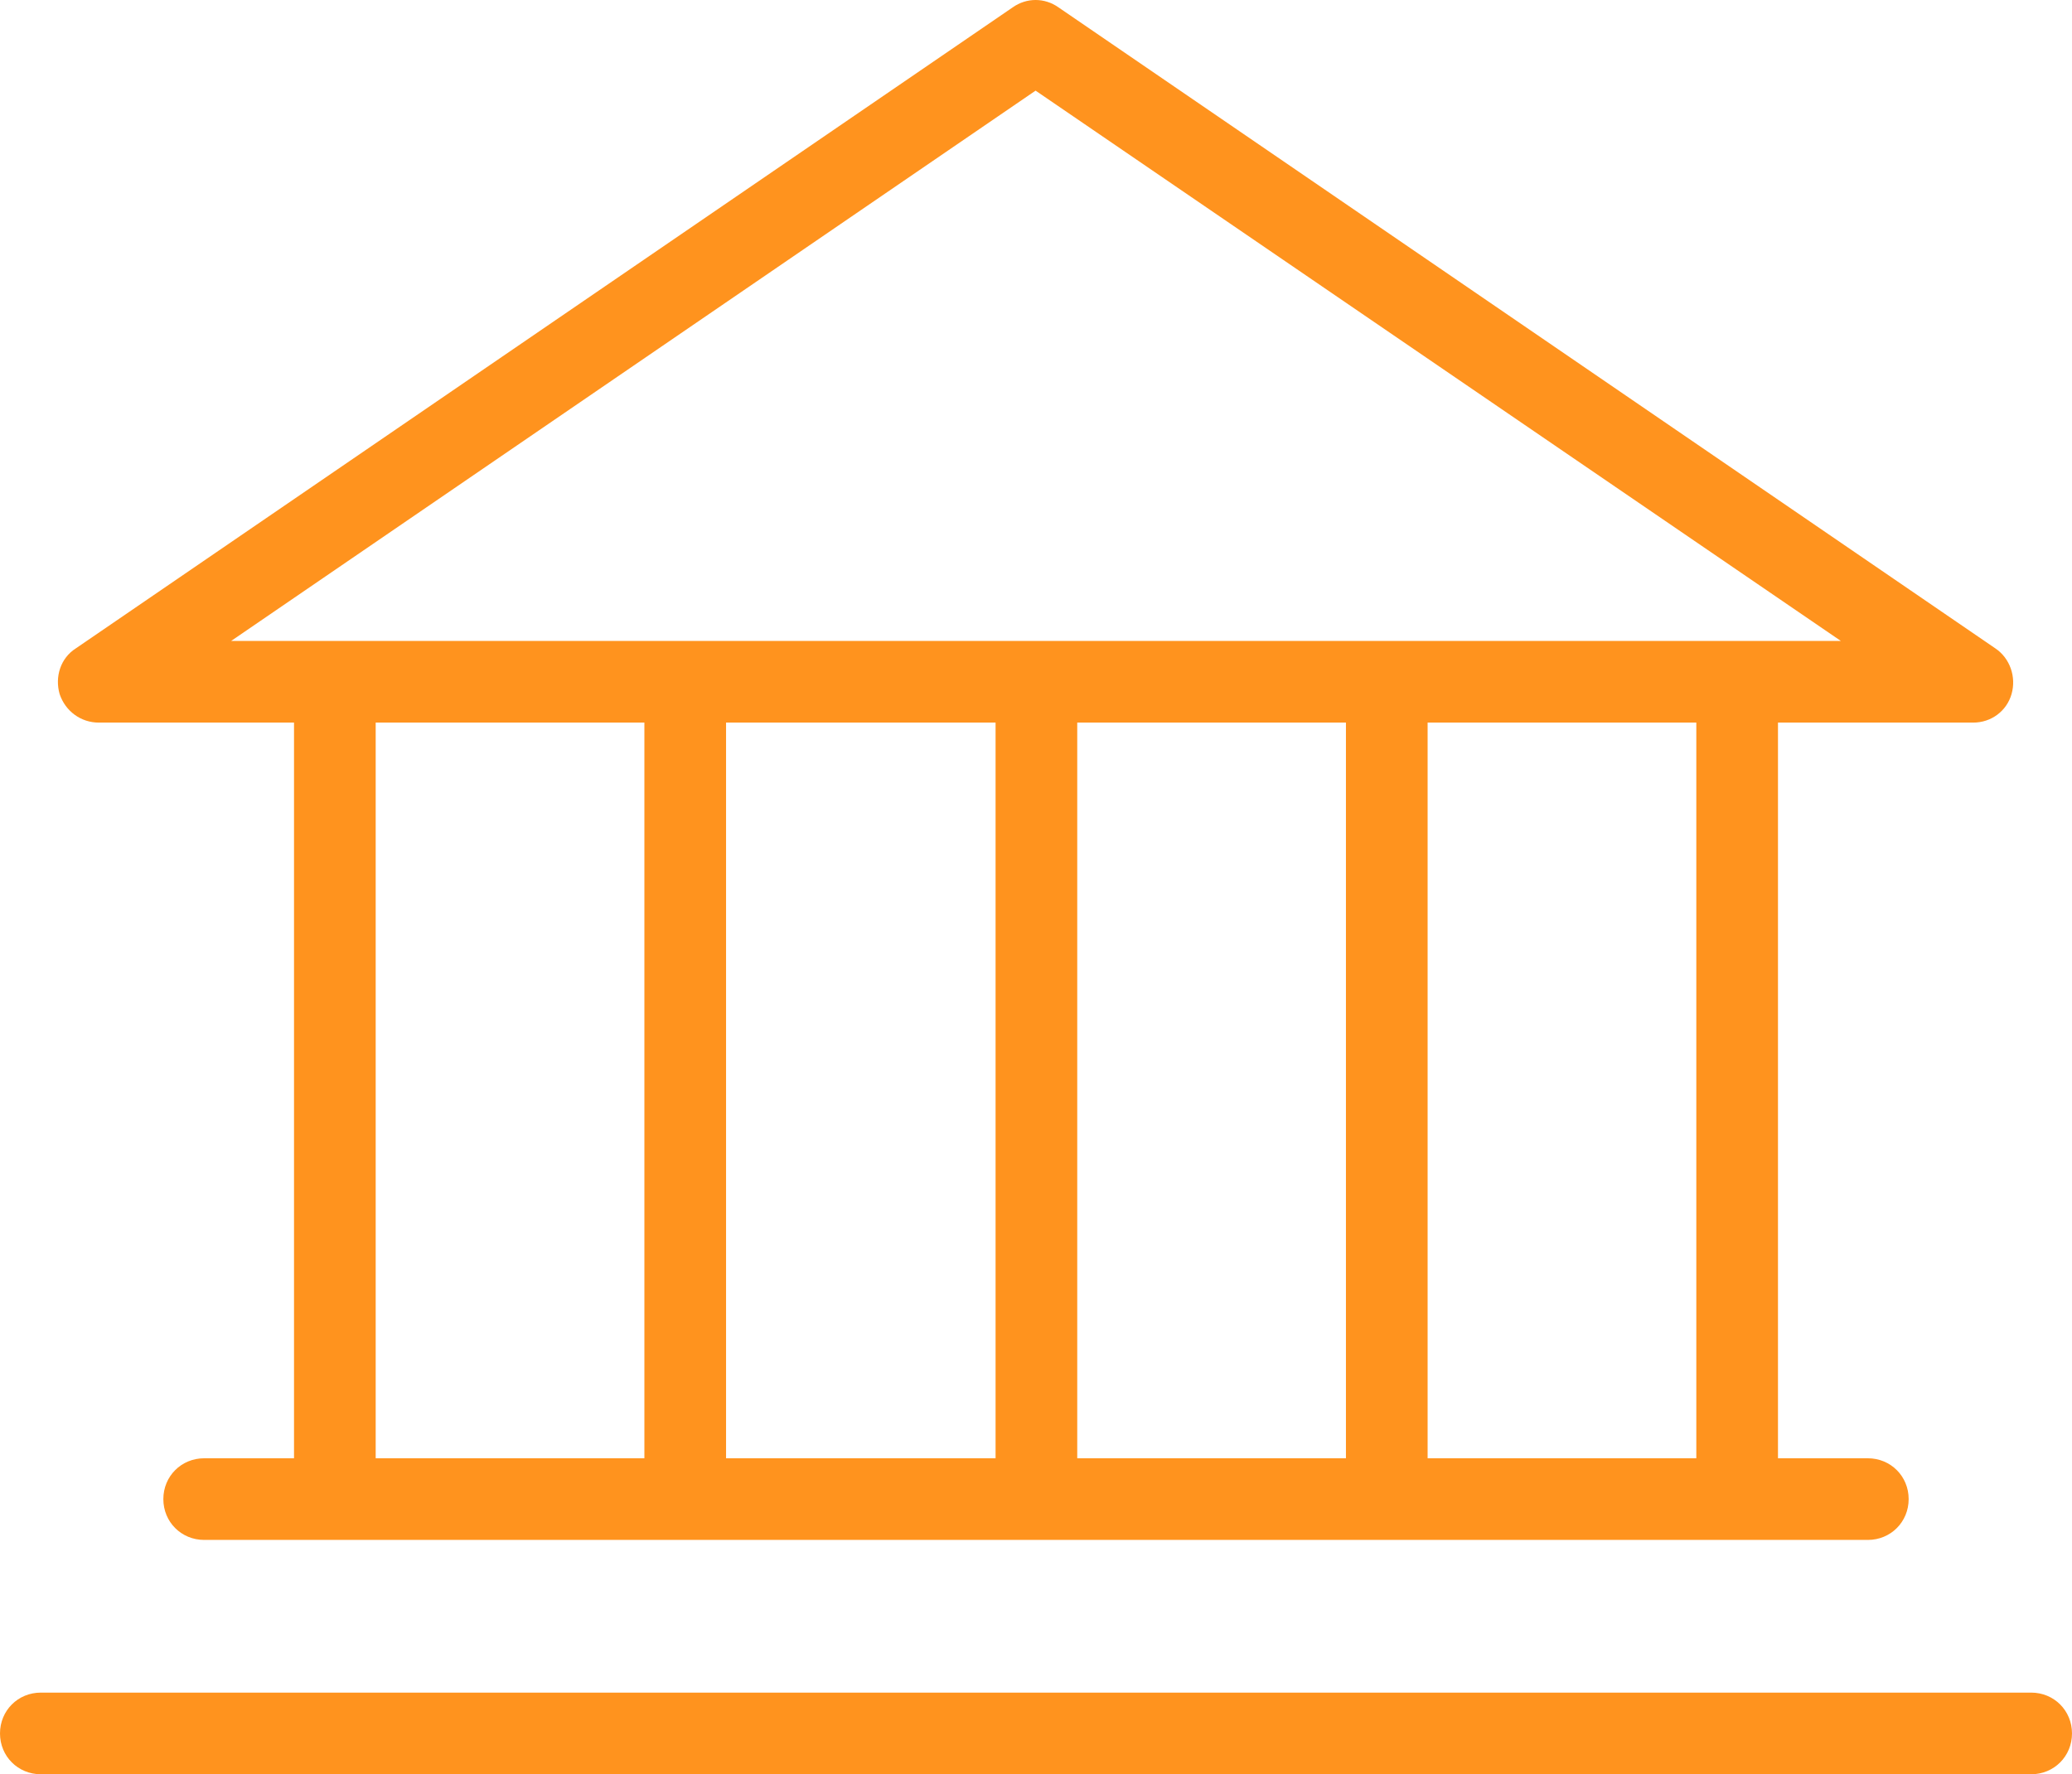
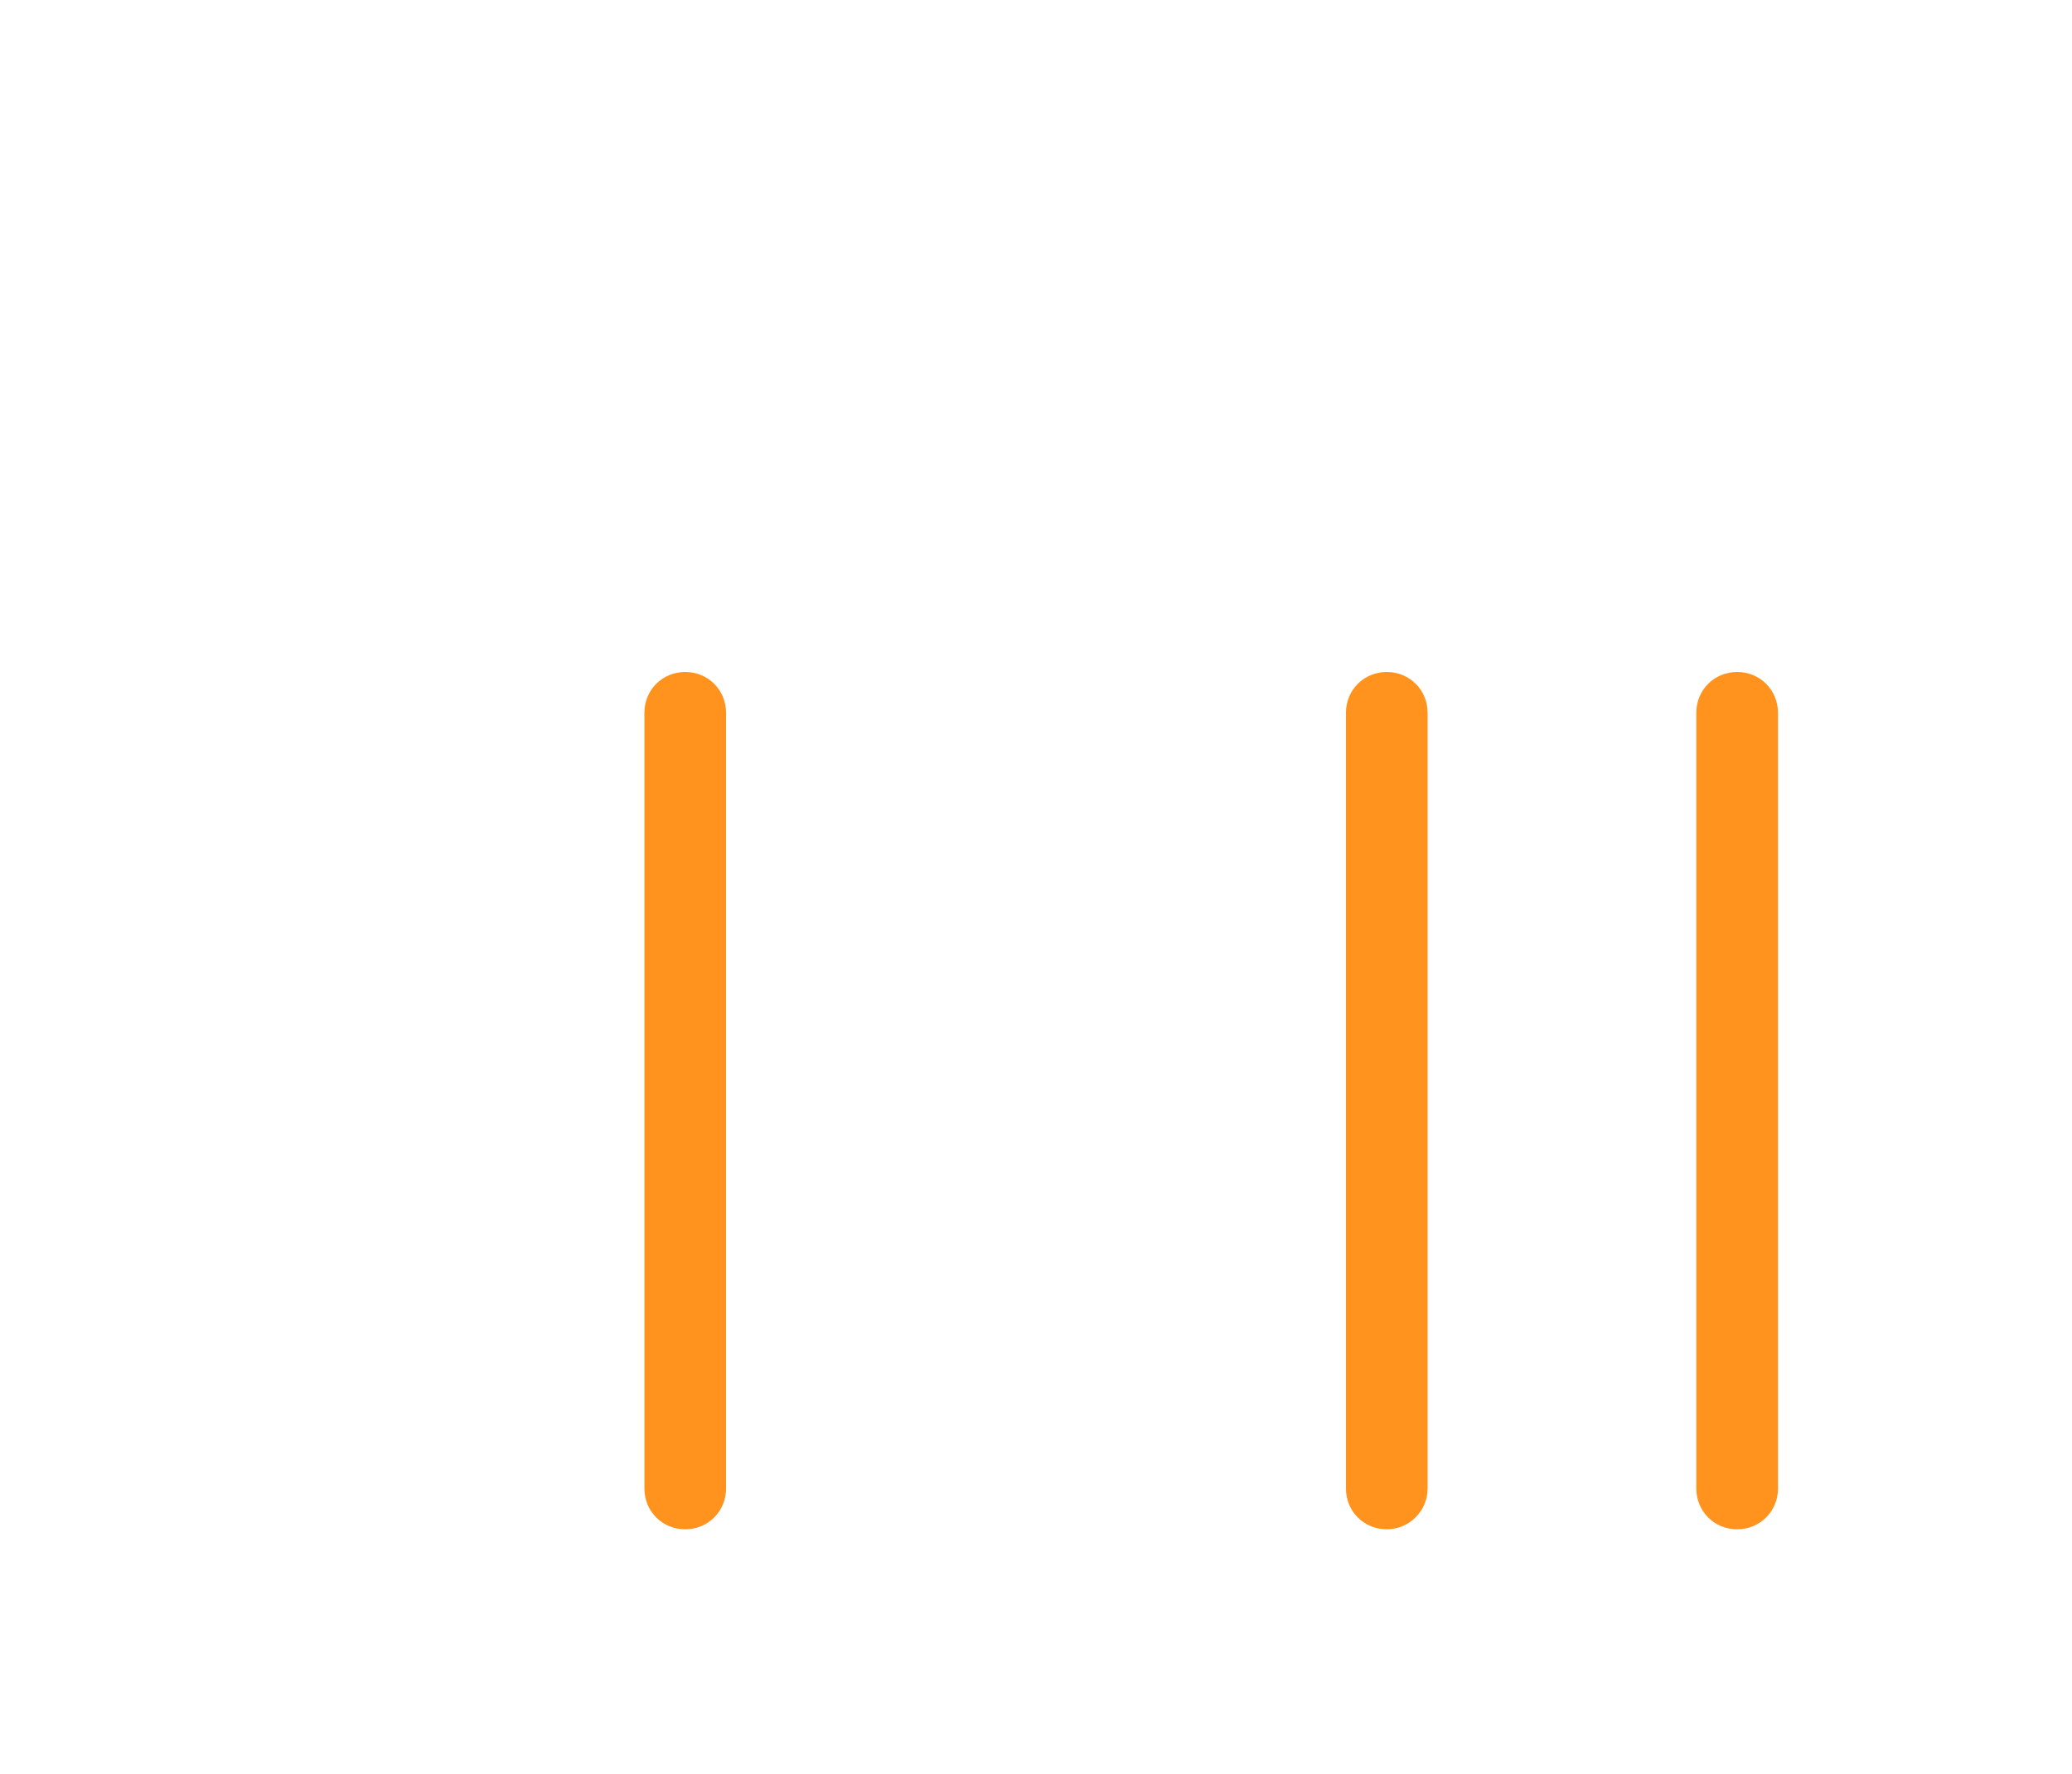
<svg xmlns="http://www.w3.org/2000/svg" version="1.1" id="Layer_1" x="0px" y="0px" viewBox="0 0 25.37 21.73" style="enable-background:new 0 0 25.37 21.73;" xml:space="preserve">
  <style type="text/css">
	.st0{fill:#FF931E;}
</style>
  <g>
    <g>
-       <path class="st0" d="M24.16,8.85H1.21c-0.22,0-0.41-0.14-0.48-0.35c-0.06-0.21,0.01-0.44,0.2-0.56L12.4,0.09    c0.17-0.12,0.39-0.12,0.56,0l11.47,7.85c0.18,0.12,0.26,0.35,0.2,0.56C24.57,8.71,24.38,8.85,24.16,8.85L24.16,8.85z M2.83,7.85    h19.71l-9.86-6.74L2.83,7.85L2.83,7.85z" />
-     </g>
+       </g>
    <g>
      <g>
-         <path class="st0" d="M4.1,18.73c-0.28,0-0.5-0.22-0.5-0.5v-9.5c0-0.28,0.22-0.5,0.5-0.5c0.28,0,0.5,0.22,0.5,0.5v9.5     C4.6,18.51,4.38,18.73,4.1,18.73L4.1,18.73z" />
-       </g>
+         </g>
      <g>
        <path class="st0" d="M21.27,18.73c-0.28,0-0.5-0.22-0.5-0.5v-9.5c0-0.28,0.22-0.5,0.5-0.5c0.28,0,0.5,0.22,0.5,0.5v9.5     C21.77,18.51,21.55,18.73,21.27,18.73L21.27,18.73z" />
      </g>
      <g>
        <path class="st0" d="M8.39,18.73c-0.28,0-0.5-0.22-0.5-0.5v-9.5c0-0.28,0.22-0.5,0.5-0.5c0.28,0,0.5,0.22,0.5,0.5v9.5     C8.89,18.51,8.67,18.73,8.39,18.73L8.39,18.73z" />
      </g>
      <g>
-         <path class="st0" d="M12.69,18.73c-0.28,0-0.5-0.22-0.5-0.5v-9.5c0-0.28,0.22-0.5,0.5-0.5s0.5,0.22,0.5,0.5v9.5     C13.19,18.51,12.96,18.73,12.69,18.73L12.69,18.73z" />
-       </g>
+         </g>
      <g>
        <path class="st0" d="M16.98,18.73c-0.28,0-0.5-0.22-0.5-0.5v-9.5c0-0.28,0.22-0.5,0.5-0.5c0.28,0,0.5,0.22,0.5,0.5v9.5     C17.48,18.51,17.25,18.73,16.98,18.73L16.98,18.73z" />
      </g>
    </g>
    <g>
-       <path class="st0" d="M22.87,18.86H2.5c-0.28,0-0.5-0.22-0.5-0.5s0.22-0.5,0.5-0.5h20.37c0.28,0,0.5,0.22,0.5,0.5    S23.15,18.86,22.87,18.86L22.87,18.86z" />
-     </g>
+       </g>
    <g>
-       <path class="st0" d="M24.87,21.73H0.5c-0.28,0-0.5-0.22-0.5-0.5c0-0.28,0.22-0.5,0.5-0.5h24.37c0.28,0,0.5,0.22,0.5,0.5    C25.37,21.51,25.15,21.73,24.87,21.73L24.87,21.73z" />
-     </g>
+       </g>
  </g>
</svg>